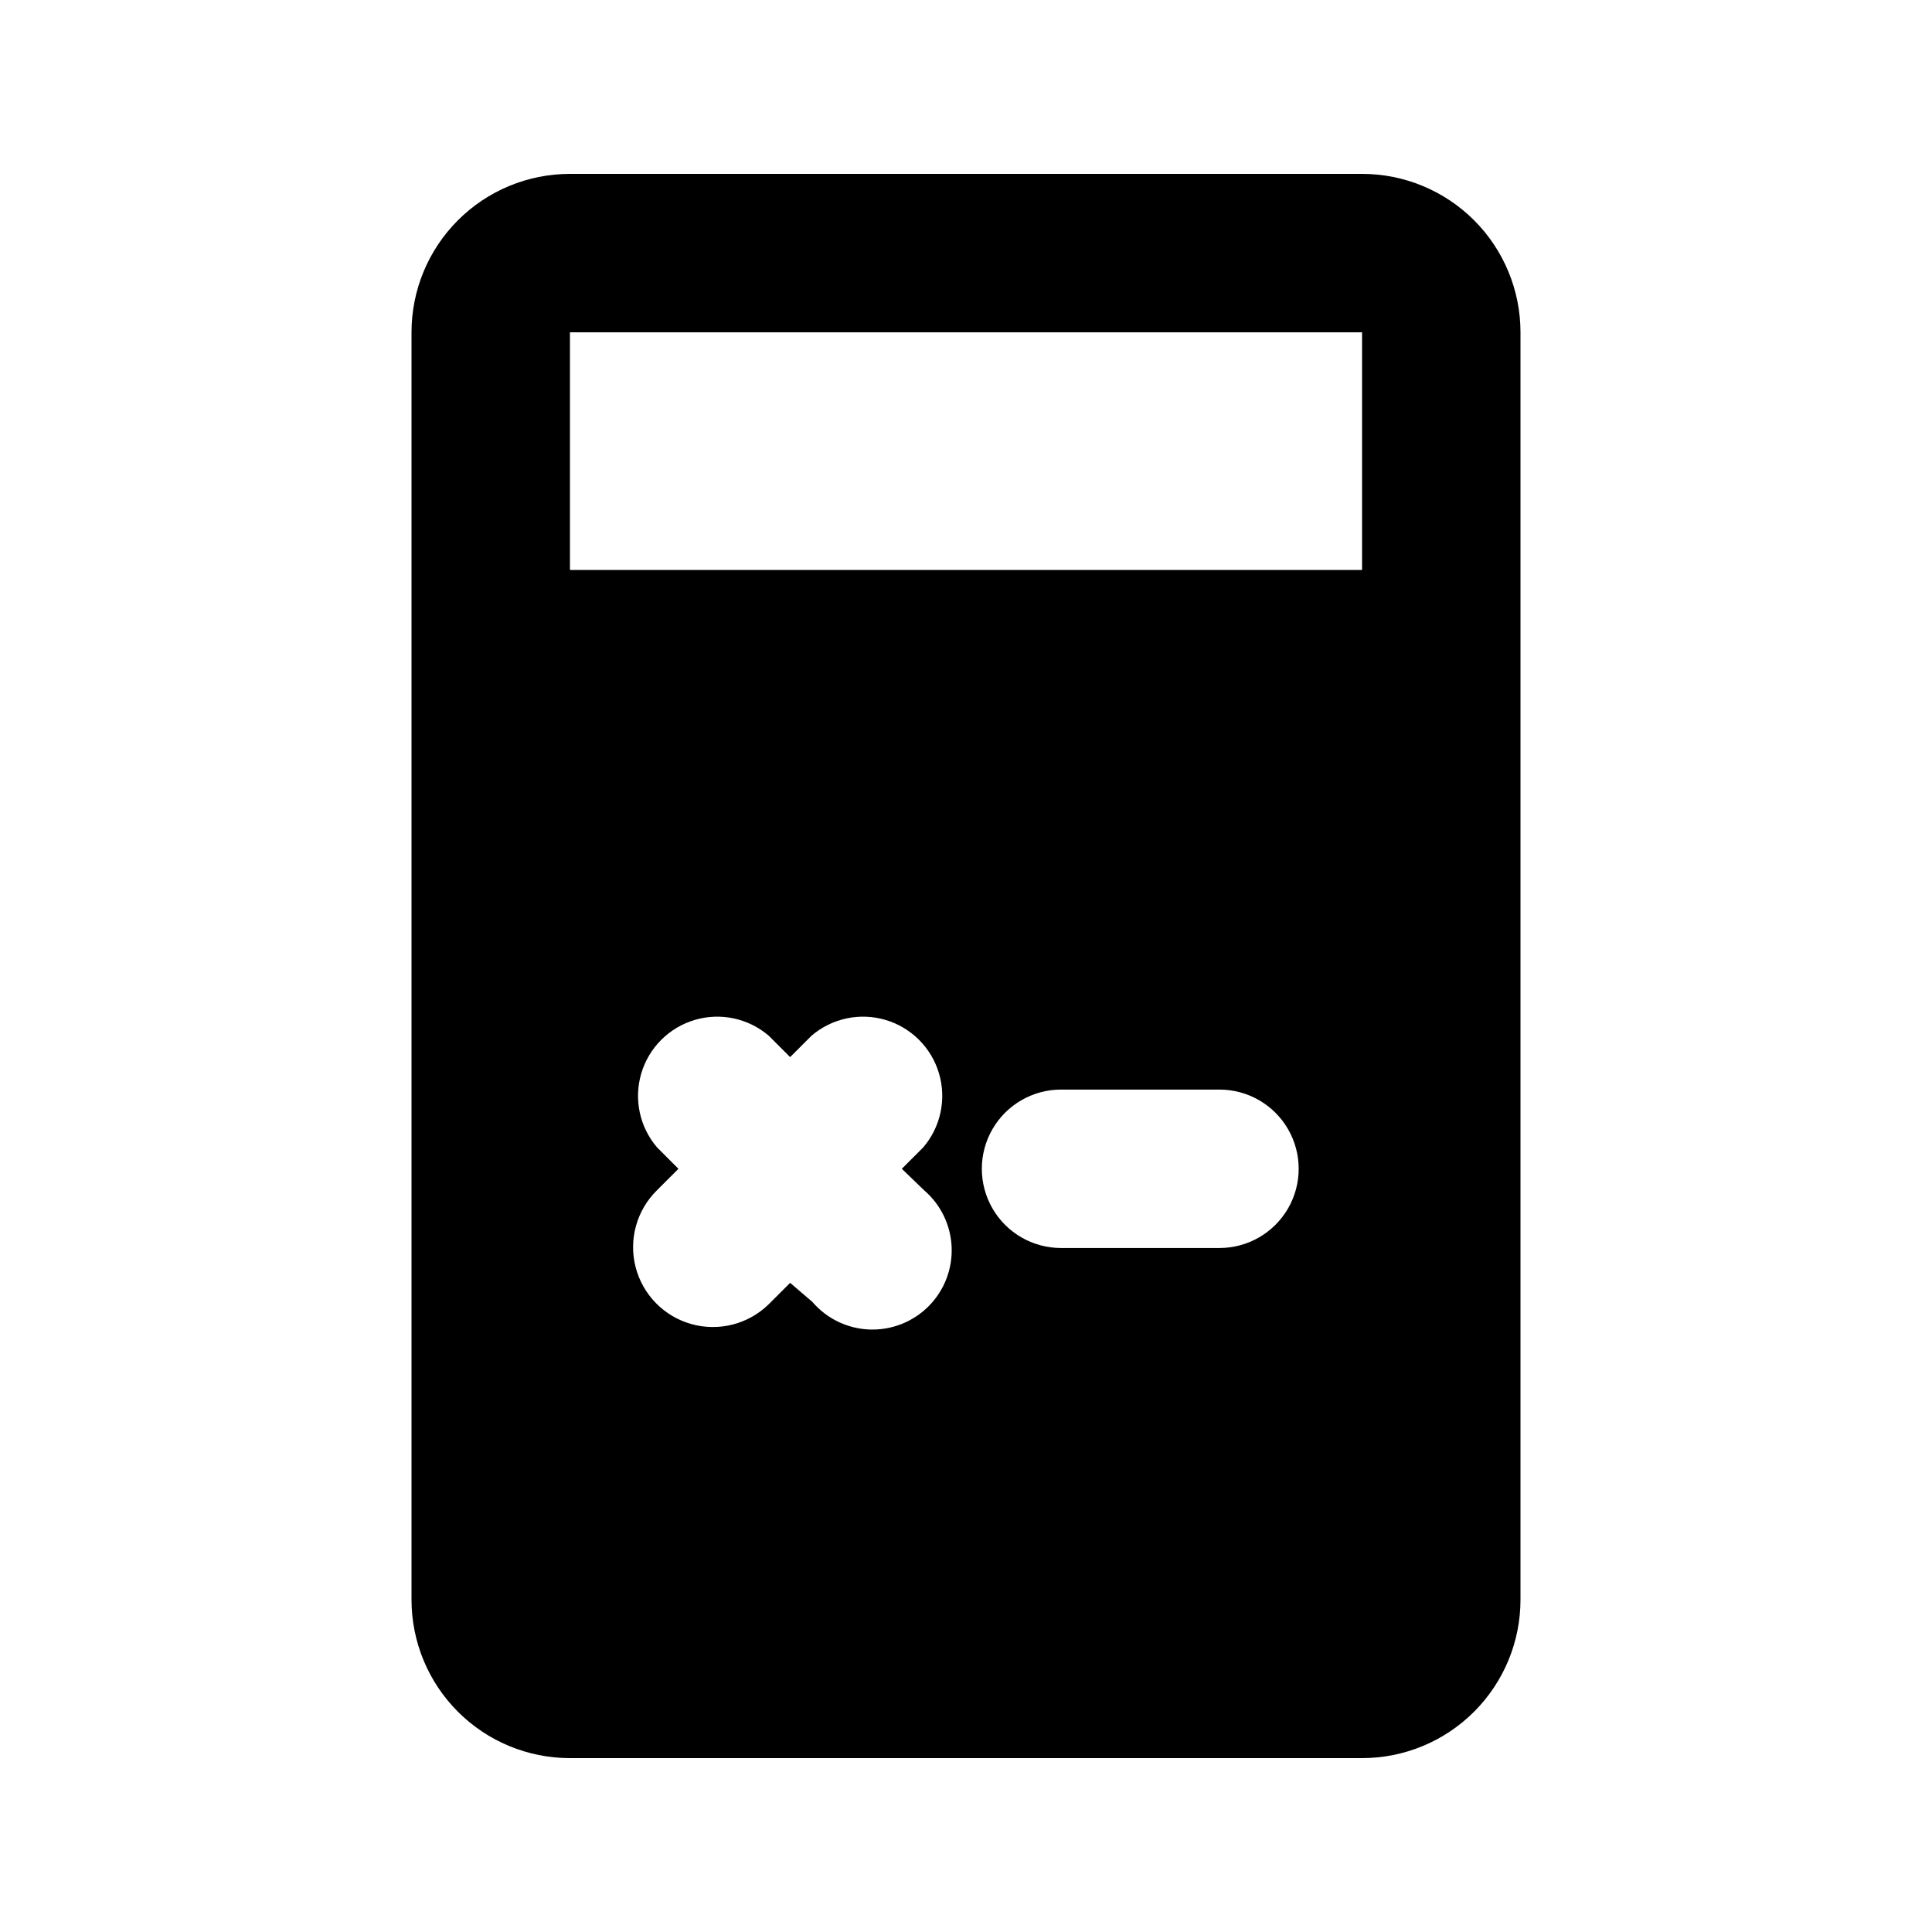
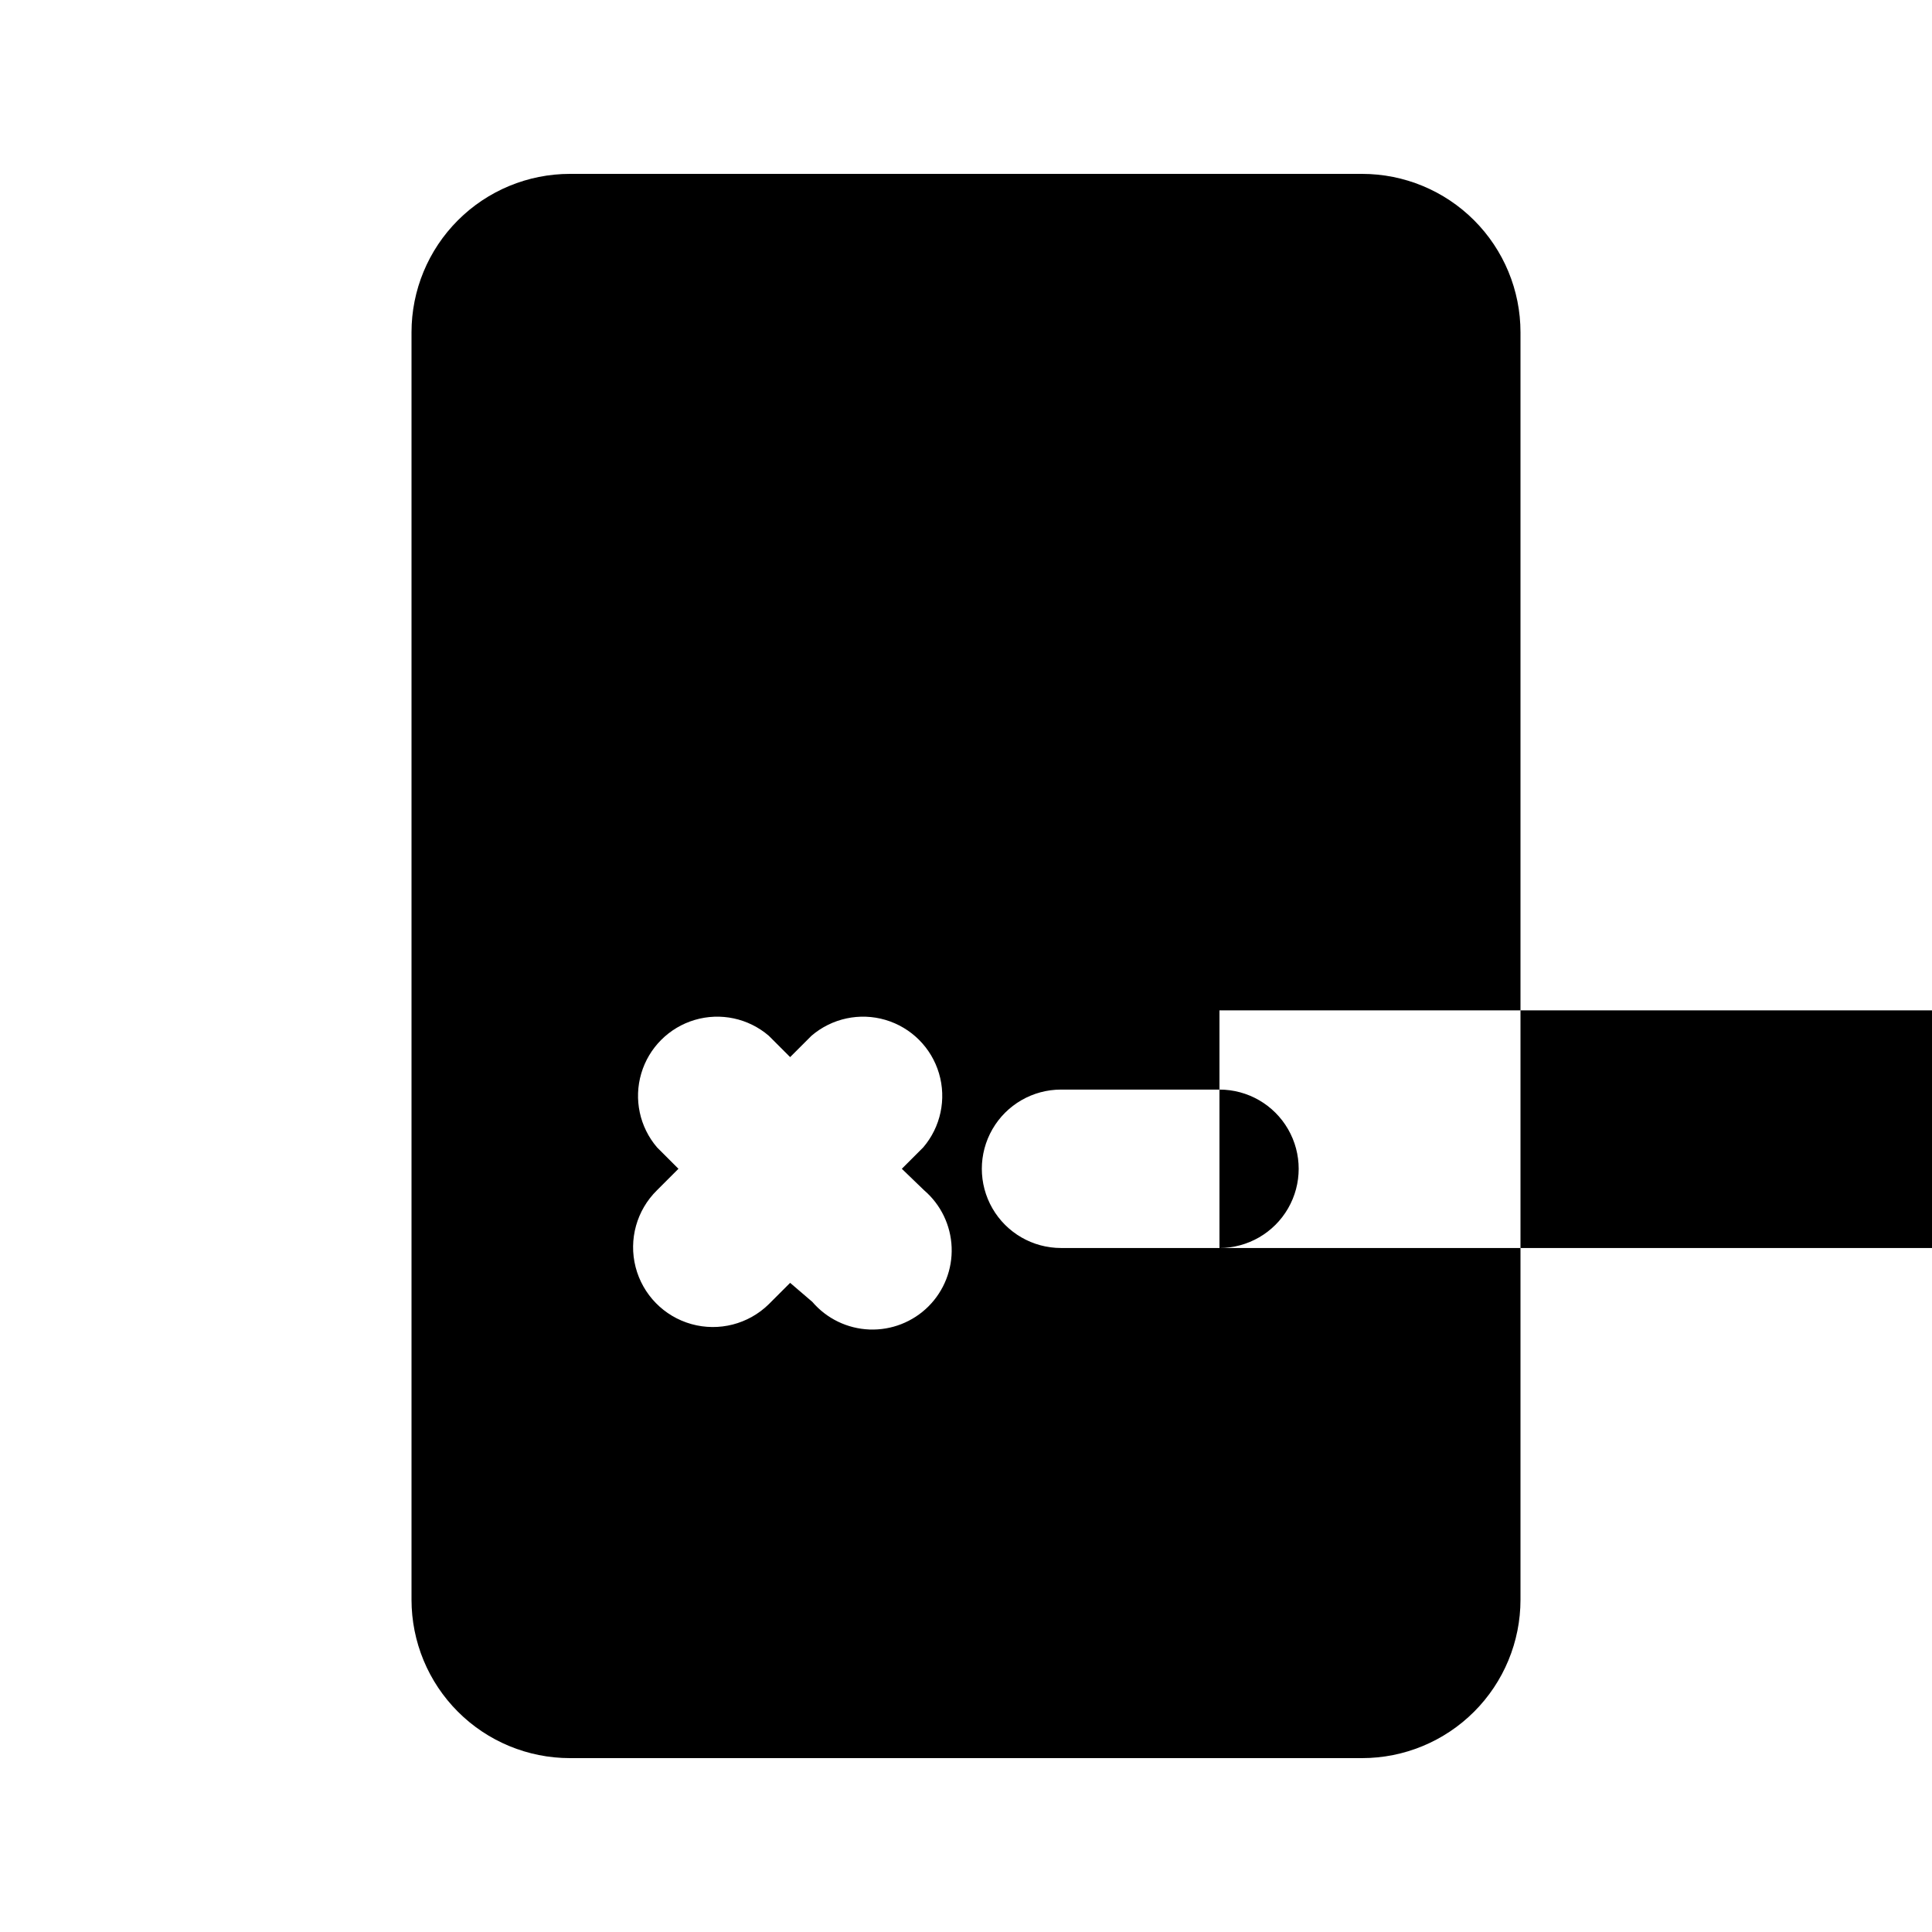
<svg xmlns="http://www.w3.org/2000/svg" fill="#000000" width="800px" height="800px" version="1.1" viewBox="144 144 512 512">
-   <path d="m504.96 190.08h-209.92c-11.137 0-21.816 4.422-29.688 12.297-7.875 7.875-12.297 18.551-12.297 29.688v335.87c0 11.137 4.422 21.816 12.297 29.688 7.871 7.875 18.551 12.297 29.688 12.297h209.92c11.137 0 21.816-4.422 29.688-12.297 7.875-7.871 12.297-18.551 12.297-29.688v-335.87c0-11.137-4.422-21.812-12.297-29.688-7.871-7.875-18.551-12.297-29.688-12.297zm-116.09 269.33c4.445 3.805 7.098 9.289 7.324 15.133 0.227 5.844-1.996 11.52-6.133 15.656-4.137 4.133-9.809 6.356-15.656 6.133-5.844-0.227-11.328-2.879-15.133-7.324l-5.879-5.039-5.668 5.668c-5.398 5.289-13.207 7.293-20.488 5.262-7.277-2.031-12.918-7.793-14.797-15.113s0.289-15.086 5.688-20.375l5.668-5.668-5.668-5.668c-4.629-5.402-6.203-12.785-4.184-19.609 2.016-6.82 7.352-12.156 14.176-14.176 6.824-2.016 14.203-0.441 19.605 4.188l5.668 5.668 5.668-5.668c5.406-4.629 12.785-6.203 19.609-4.188 6.824 2.019 12.16 7.356 14.176 14.176 2.019 6.824 0.441 14.207-4.184 19.609l-5.668 5.668zm78.301 15.324h-41.984c-7.5 0-14.43-4-18.18-10.496s-3.75-14.496 0-20.992c3.75-6.496 10.68-10.496 18.18-10.496h41.984c7.5 0 14.43 4 18.18 10.496 3.75 6.496 3.75 14.496 0 20.992s-10.68 10.496-18.18 10.496zm-172.13-179.69v-62.977h209.92v62.977z" />
+   <path d="m504.96 190.08h-209.92c-11.137 0-21.816 4.422-29.688 12.297-7.875 7.875-12.297 18.551-12.297 29.688v335.87c0 11.137 4.422 21.816 12.297 29.688 7.871 7.875 18.551 12.297 29.688 12.297h209.92c11.137 0 21.816-4.422 29.688-12.297 7.875-7.871 12.297-18.551 12.297-29.688v-335.87c0-11.137-4.422-21.812-12.297-29.688-7.871-7.875-18.551-12.297-29.688-12.297zm-116.09 269.33c4.445 3.805 7.098 9.289 7.324 15.133 0.227 5.844-1.996 11.52-6.133 15.656-4.137 4.133-9.809 6.356-15.656 6.133-5.844-0.227-11.328-2.879-15.133-7.324l-5.879-5.039-5.668 5.668c-5.398 5.289-13.207 7.293-20.488 5.262-7.277-2.031-12.918-7.793-14.797-15.113s0.289-15.086 5.688-20.375l5.668-5.668-5.668-5.668c-4.629-5.402-6.203-12.785-4.184-19.609 2.016-6.82 7.352-12.156 14.176-14.176 6.824-2.016 14.203-0.441 19.605 4.188l5.668 5.668 5.668-5.668c5.406-4.629 12.785-6.203 19.609-4.188 6.824 2.019 12.16 7.356 14.176 14.176 2.019 6.824 0.441 14.207-4.184 19.609l-5.668 5.668zm78.301 15.324h-41.984c-7.5 0-14.43-4-18.18-10.496s-3.75-14.496 0-20.992c3.75-6.496 10.68-10.496 18.18-10.496h41.984c7.5 0 14.43 4 18.18 10.496 3.75 6.496 3.75 14.496 0 20.992s-10.68 10.496-18.18 10.496zv-62.977h209.92v62.977z" />
</svg>